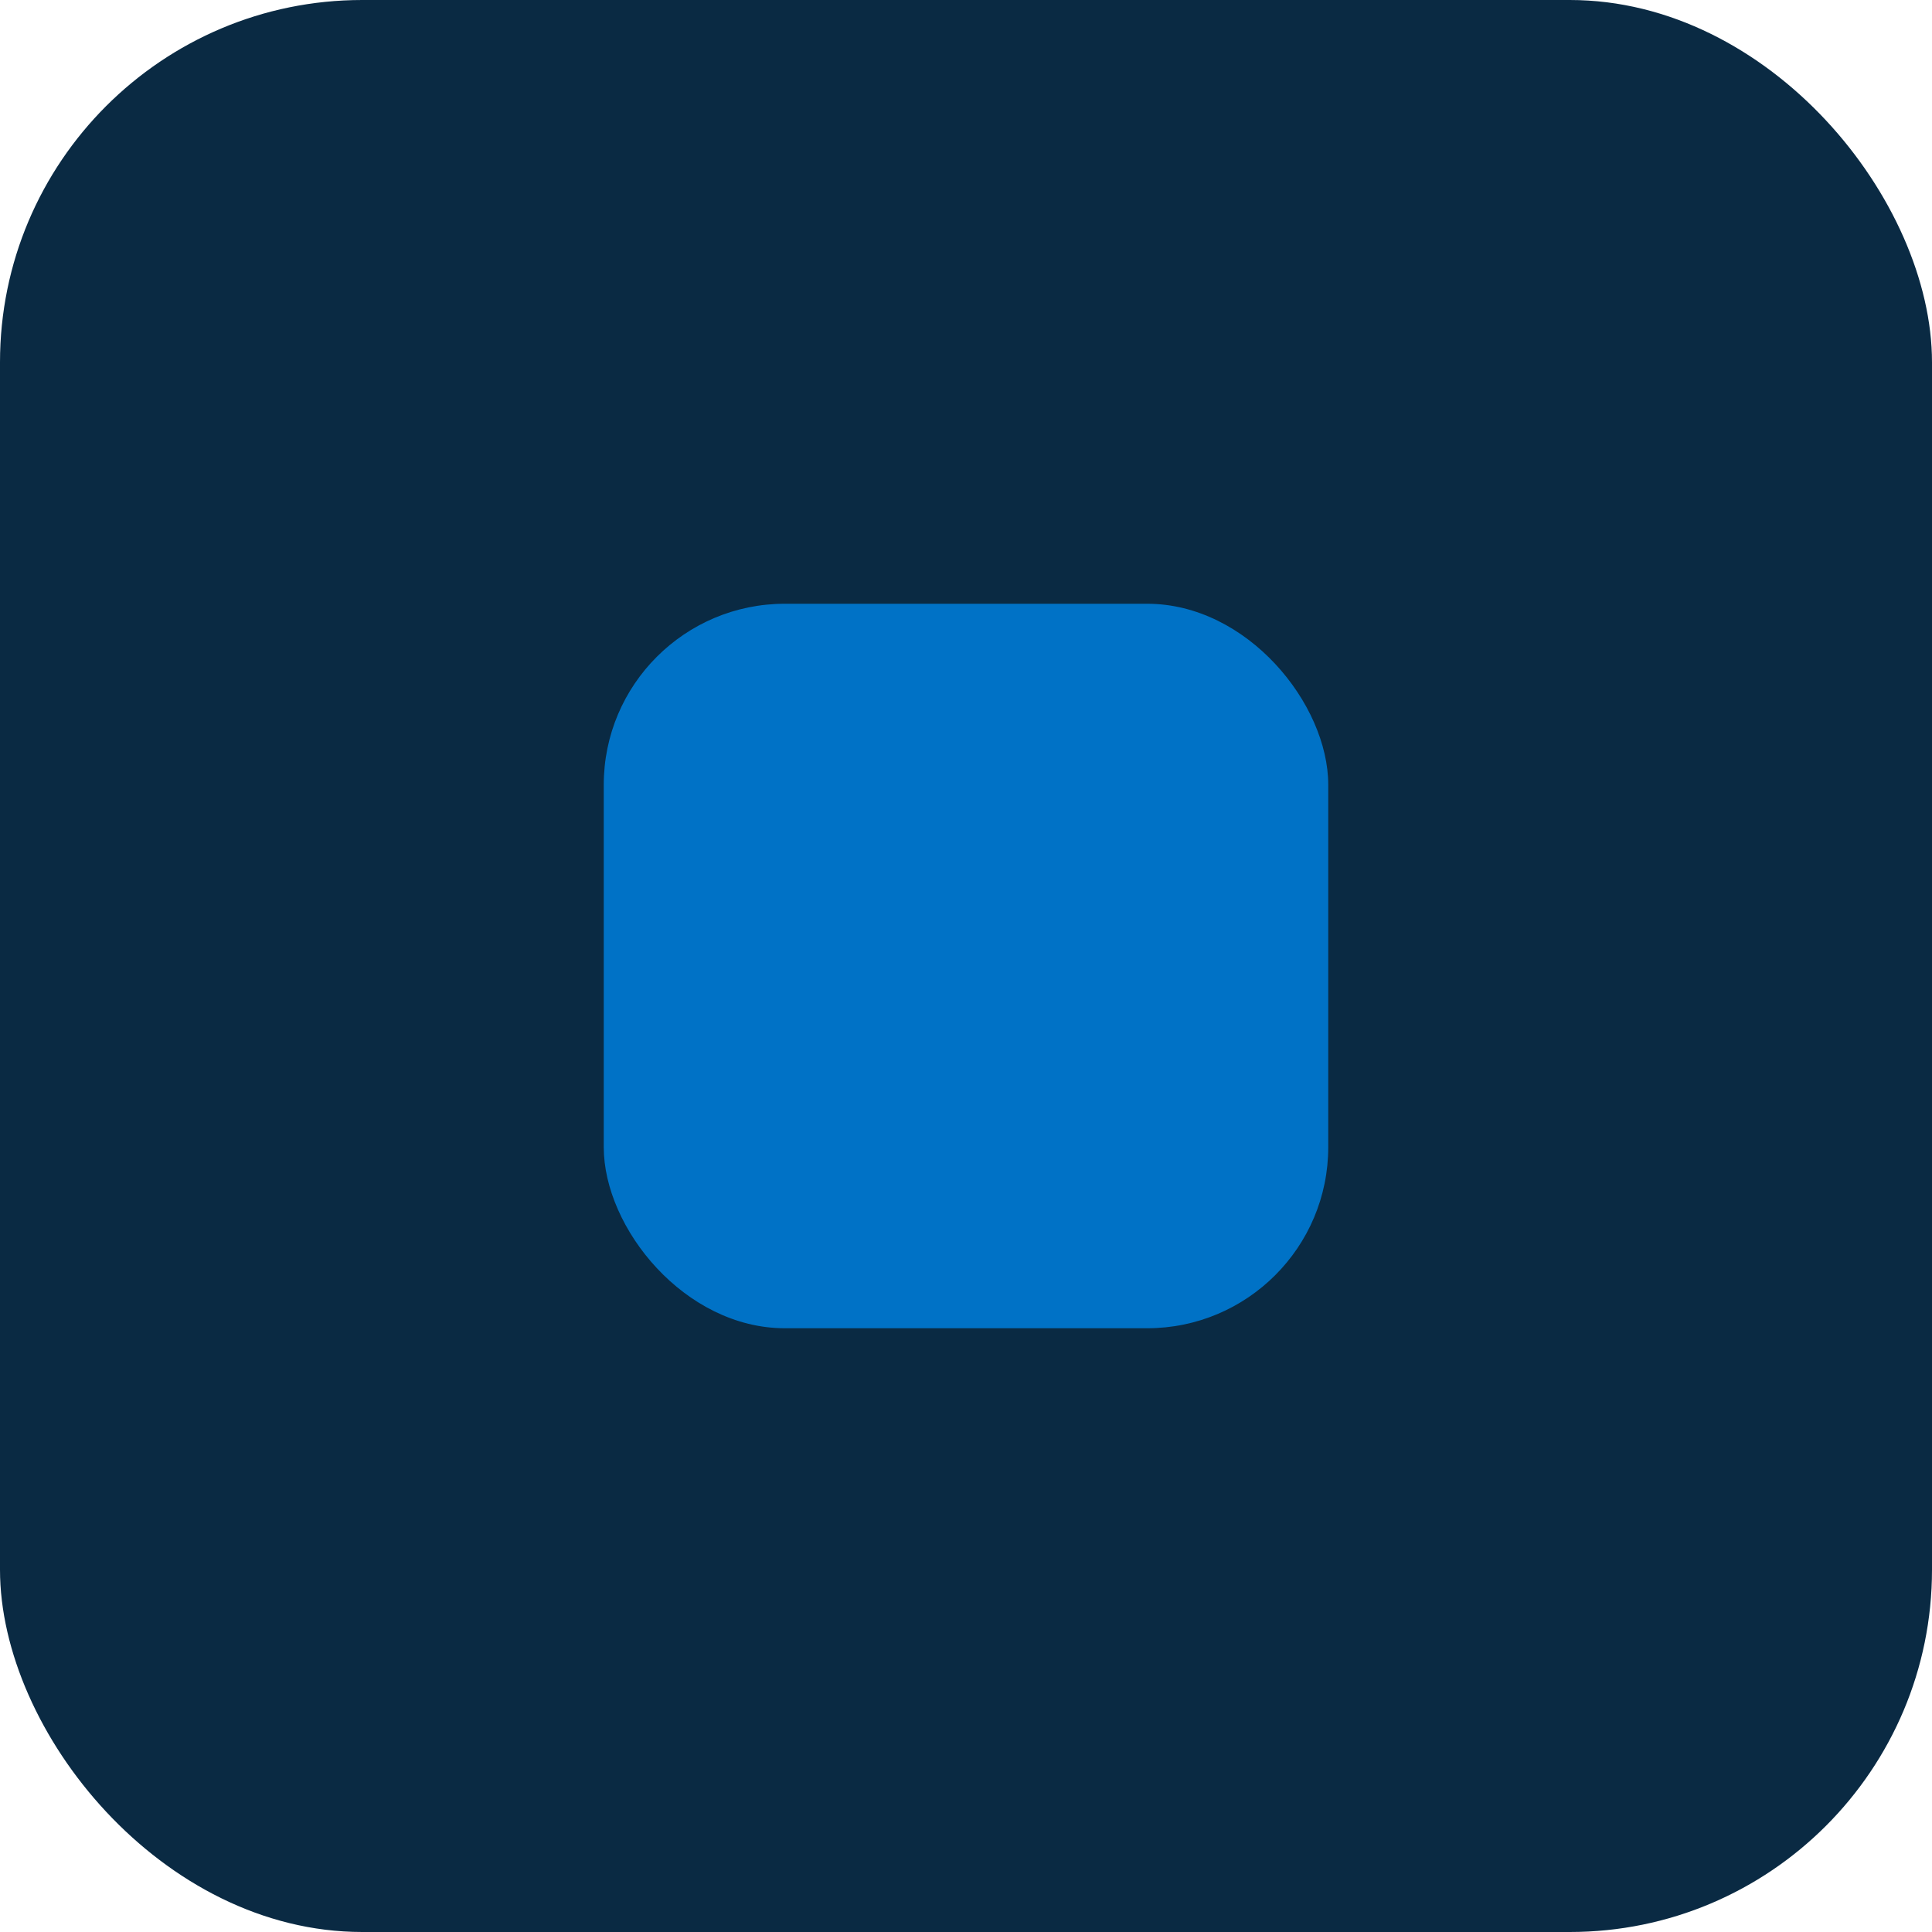
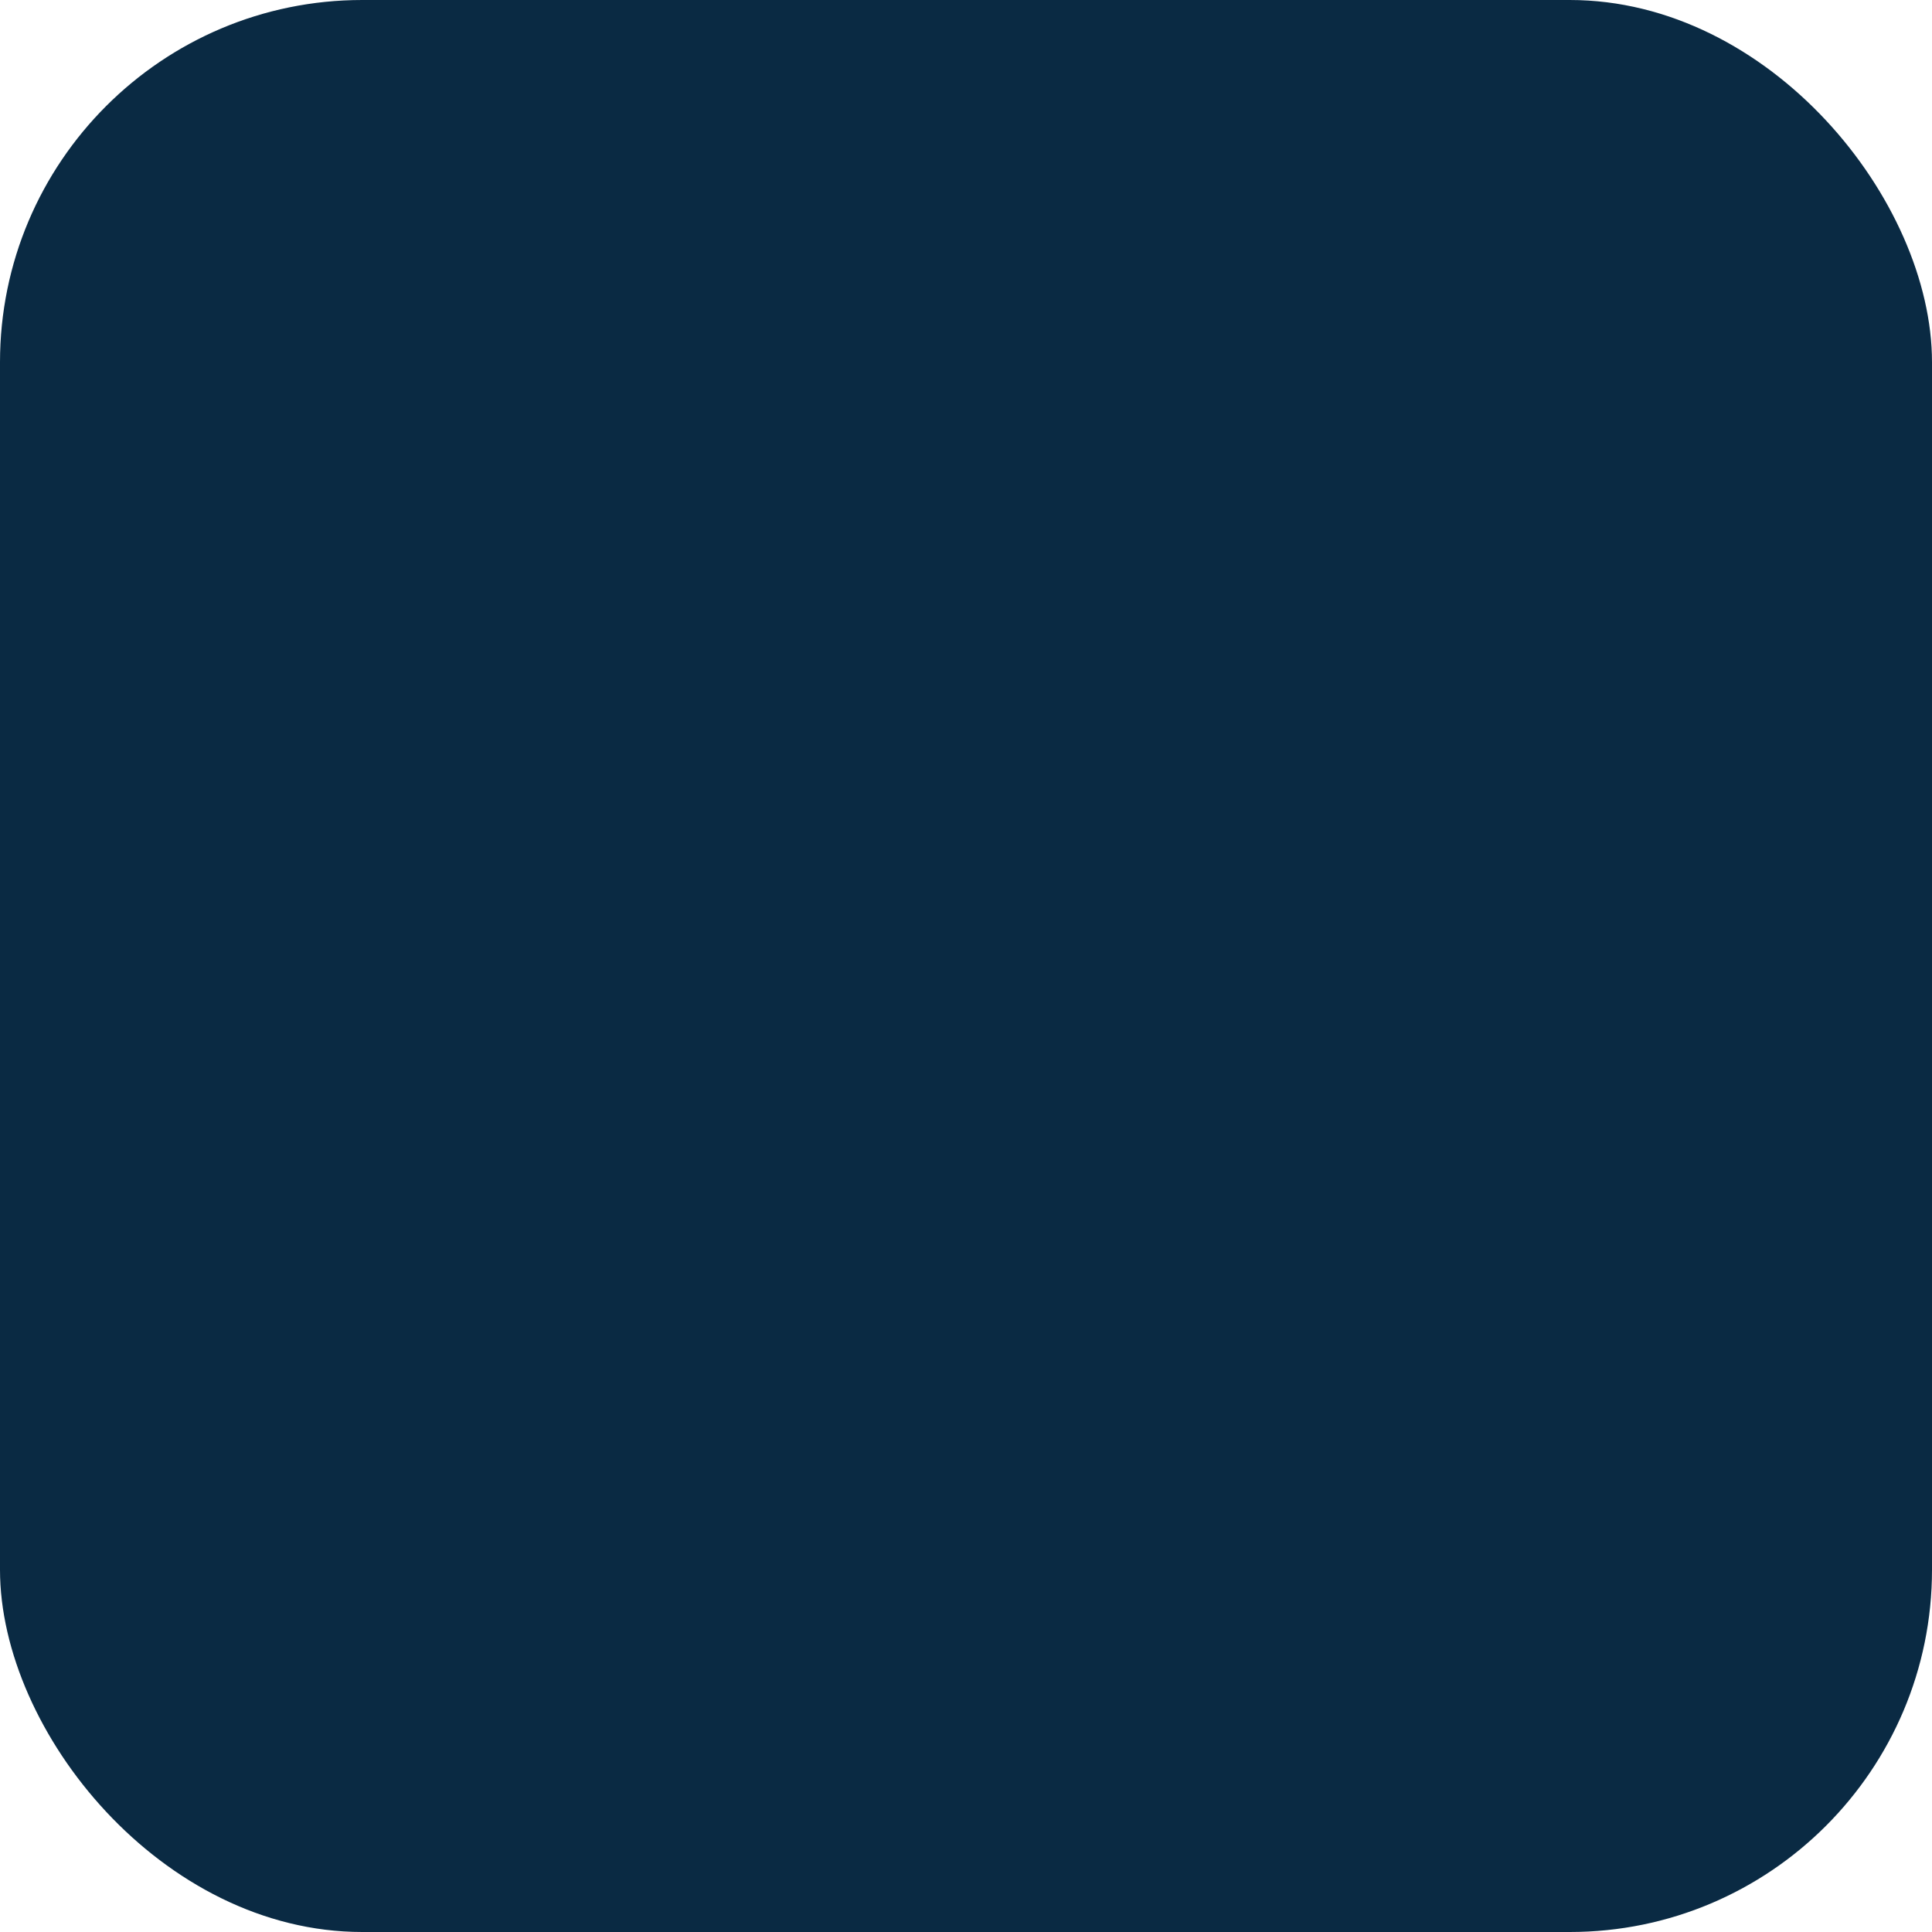
<svg xmlns="http://www.w3.org/2000/svg" width="32" height="32" viewBox="0 0 32 32">
  <rect width="32" height="32" rx="6" fill="#0a2a43" />
-   <rect x="10" y="10" width="12" height="12" rx="3" fill="#0072c6" />
</svg>